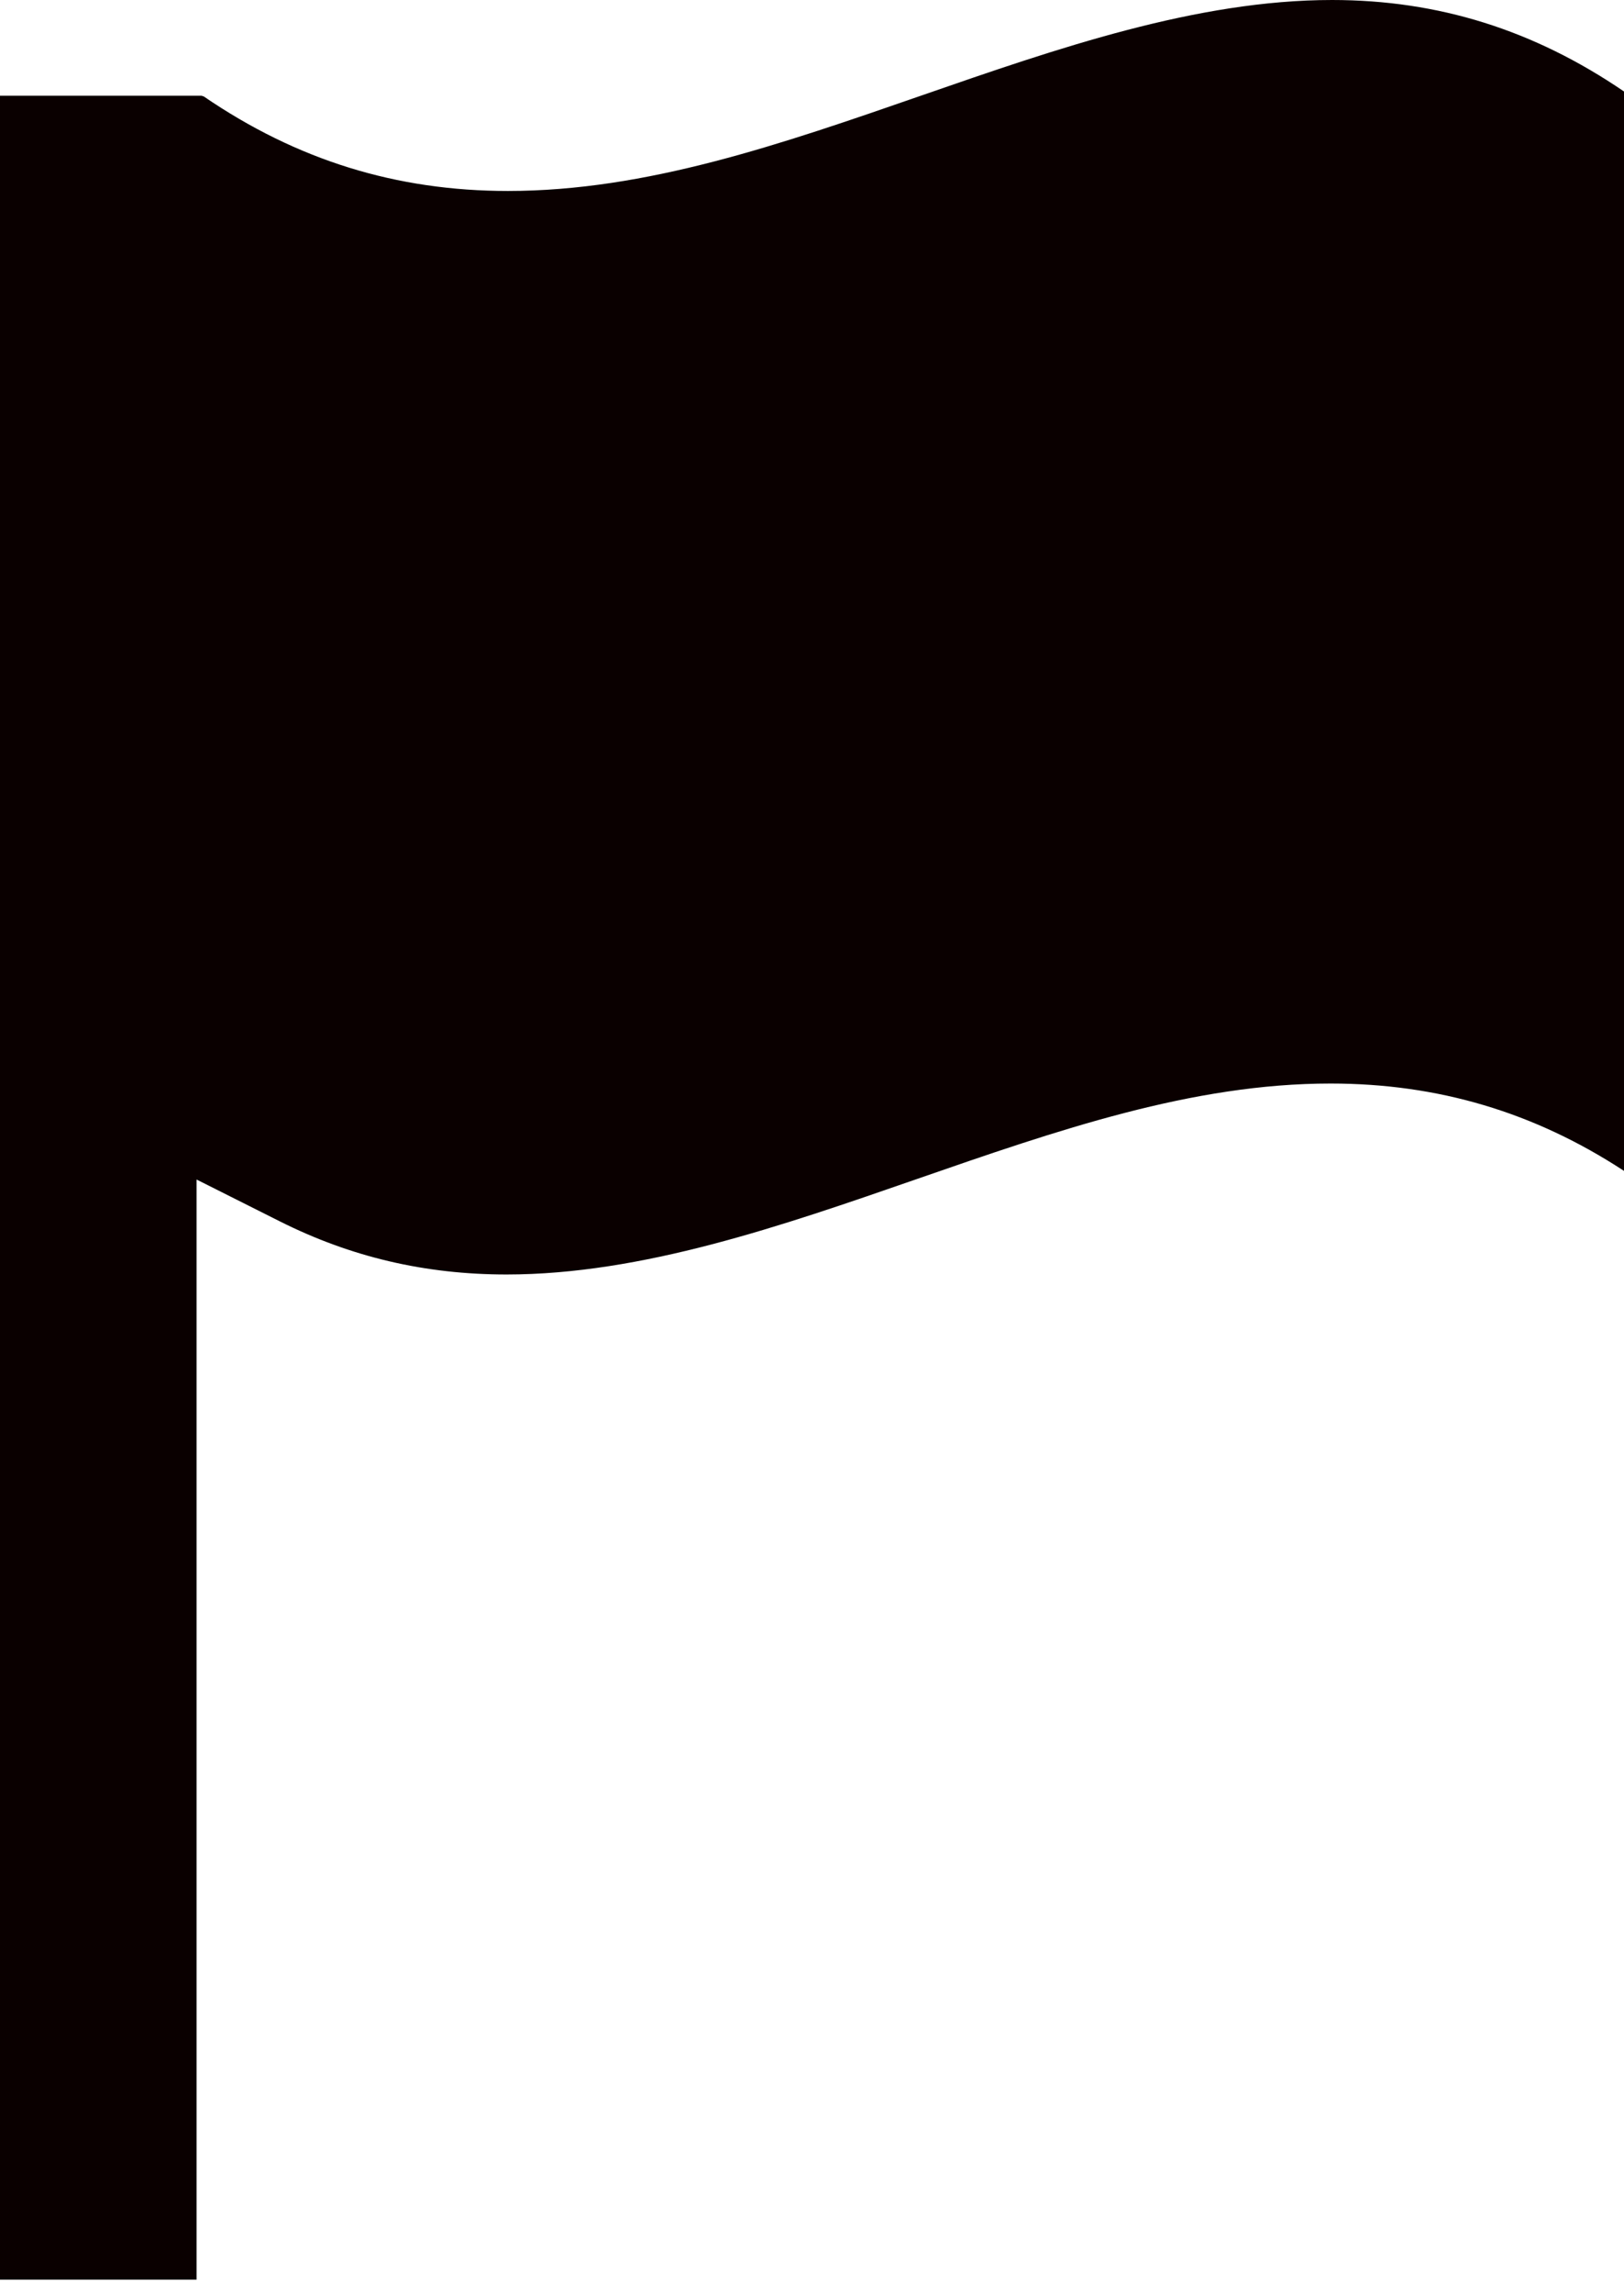
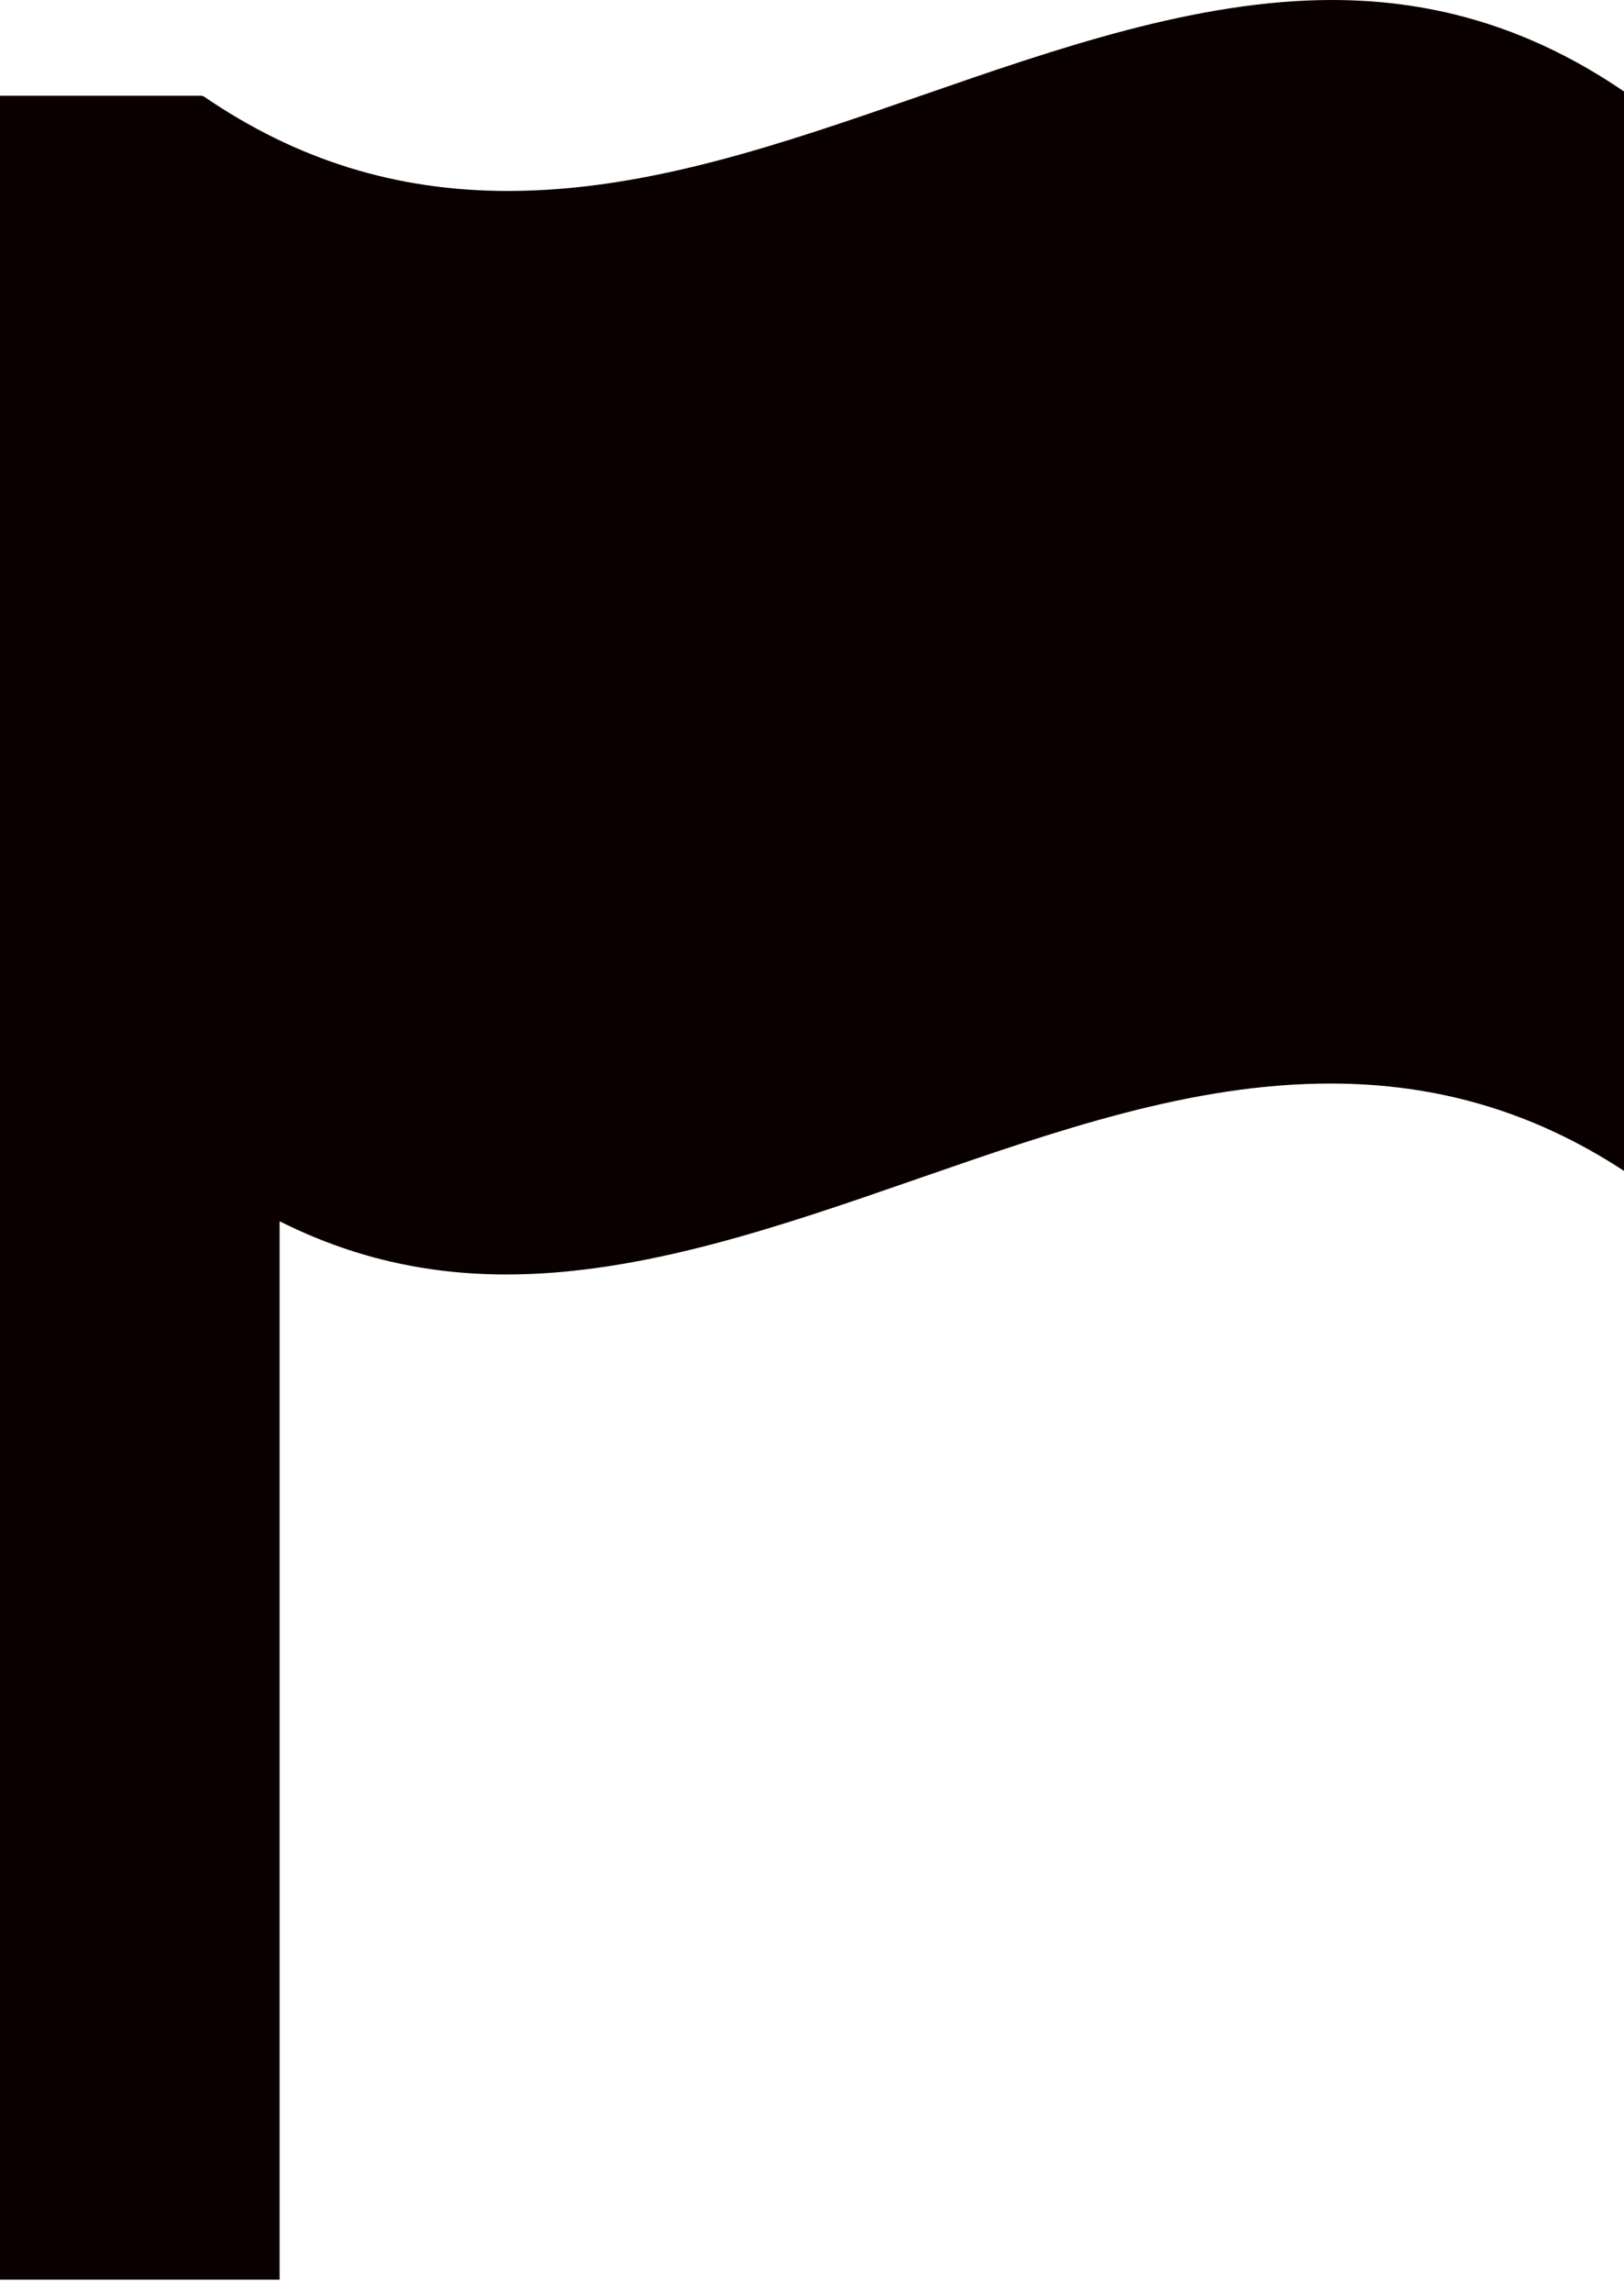
<svg xmlns="http://www.w3.org/2000/svg" width="85" height="120" viewBox="0 0 85 120" fill="none">
-   <path d="M0 119.288V5.01H10.551C10.588 5.021 10.63 5.034 10.667 5.048C15.533 8.377 20.739 9.993 26.584 9.993C33.833 9.993 40.841 7.561 48.261 4.987C55.343 2.53 62.637 0 69.721 0C75.281 0 80.281 1.567 85 4.787V61.269C80.3 58.195 75.266 56.698 69.642 56.698C62.393 56.698 55.383 59.13 47.961 61.705C40.897 64.157 33.595 66.69 26.512 66.69C22.25 66.69 18.365 65.779 14.635 63.905L10.288 61.721V119.287H0V119.288Z" fill="#0A0000" />
+   <path d="M0 119.288V5.01H10.551C10.588 5.021 10.63 5.034 10.667 5.048C15.533 8.377 20.739 9.993 26.584 9.993C33.833 9.993 40.841 7.561 48.261 4.987C55.343 2.53 62.637 0 69.721 0C75.281 0 80.281 1.567 85 4.787V61.269C80.3 58.195 75.266 56.698 69.642 56.698C62.393 56.698 55.383 59.13 47.961 61.705C40.897 64.157 33.595 66.69 26.512 66.69C22.25 66.69 18.365 65.779 14.635 63.905V119.287H0V119.288Z" fill="#0A0000" />
</svg>